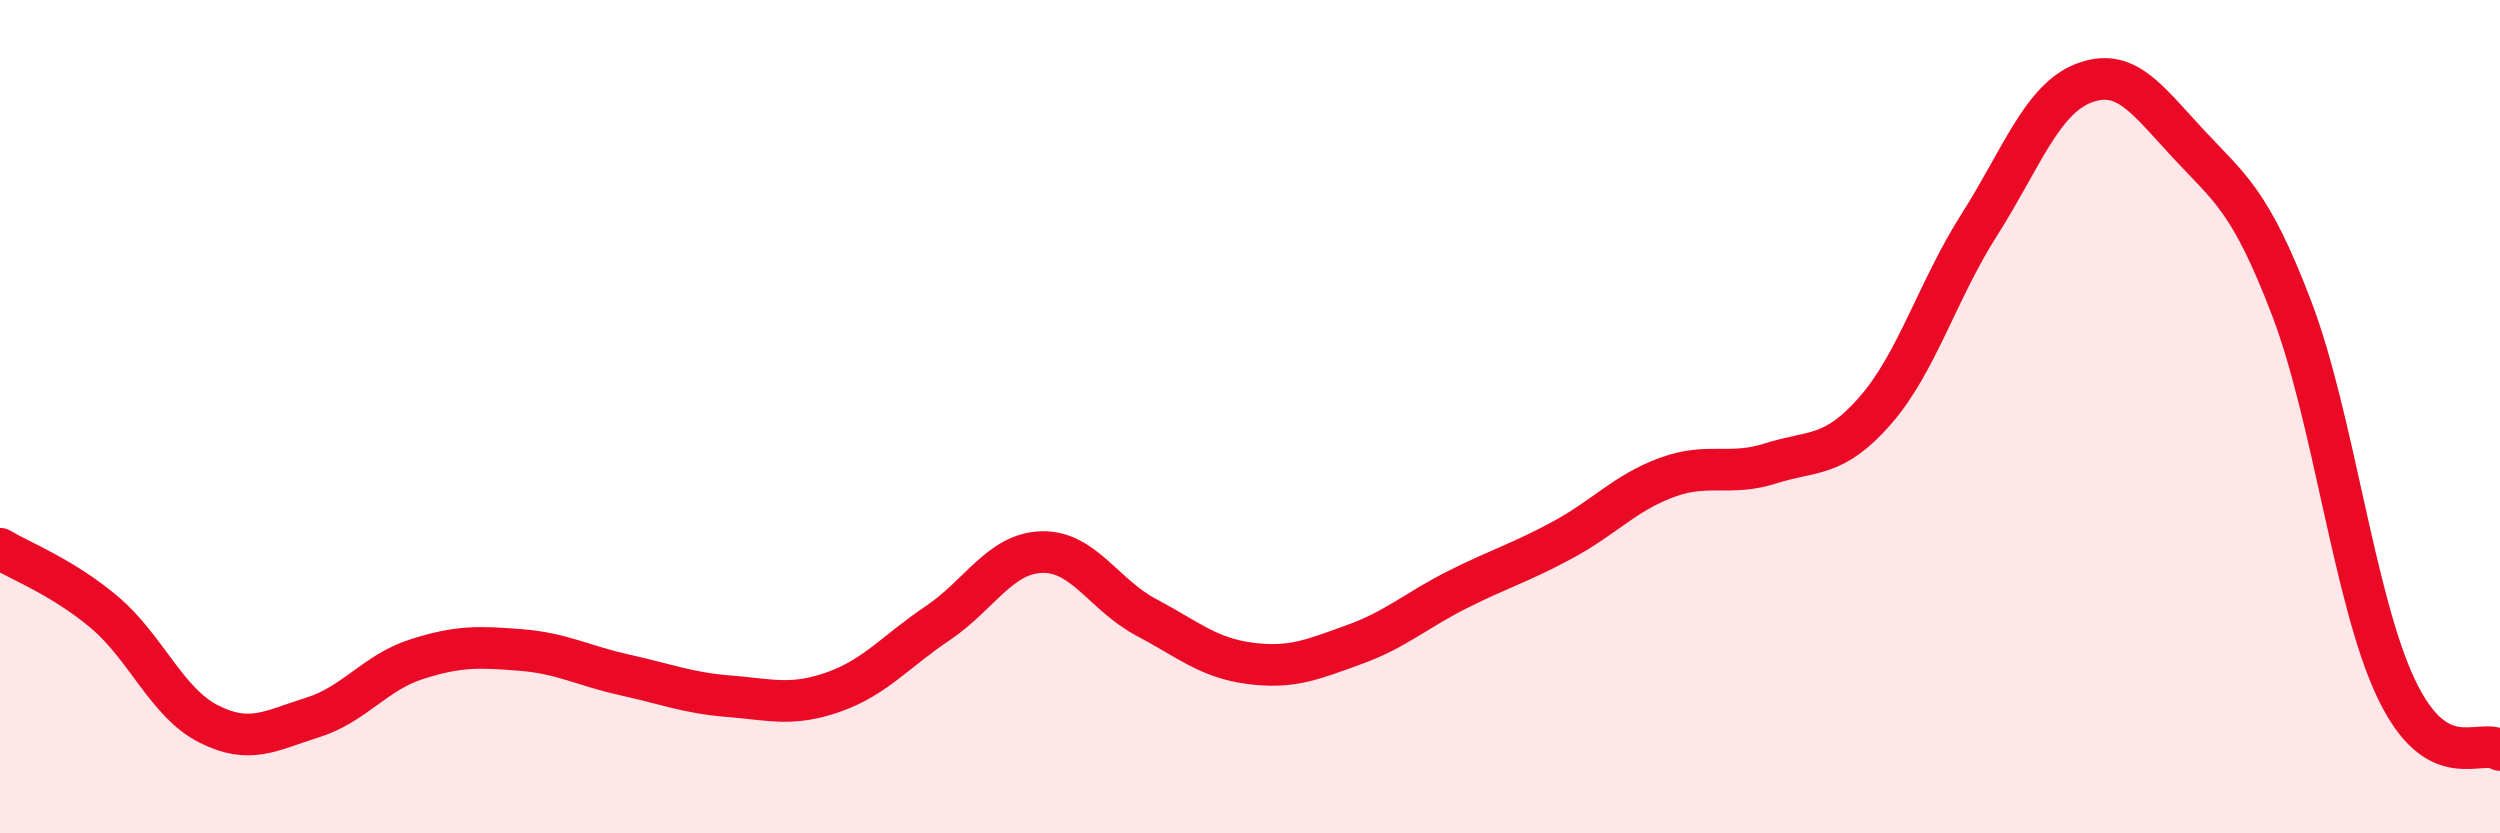
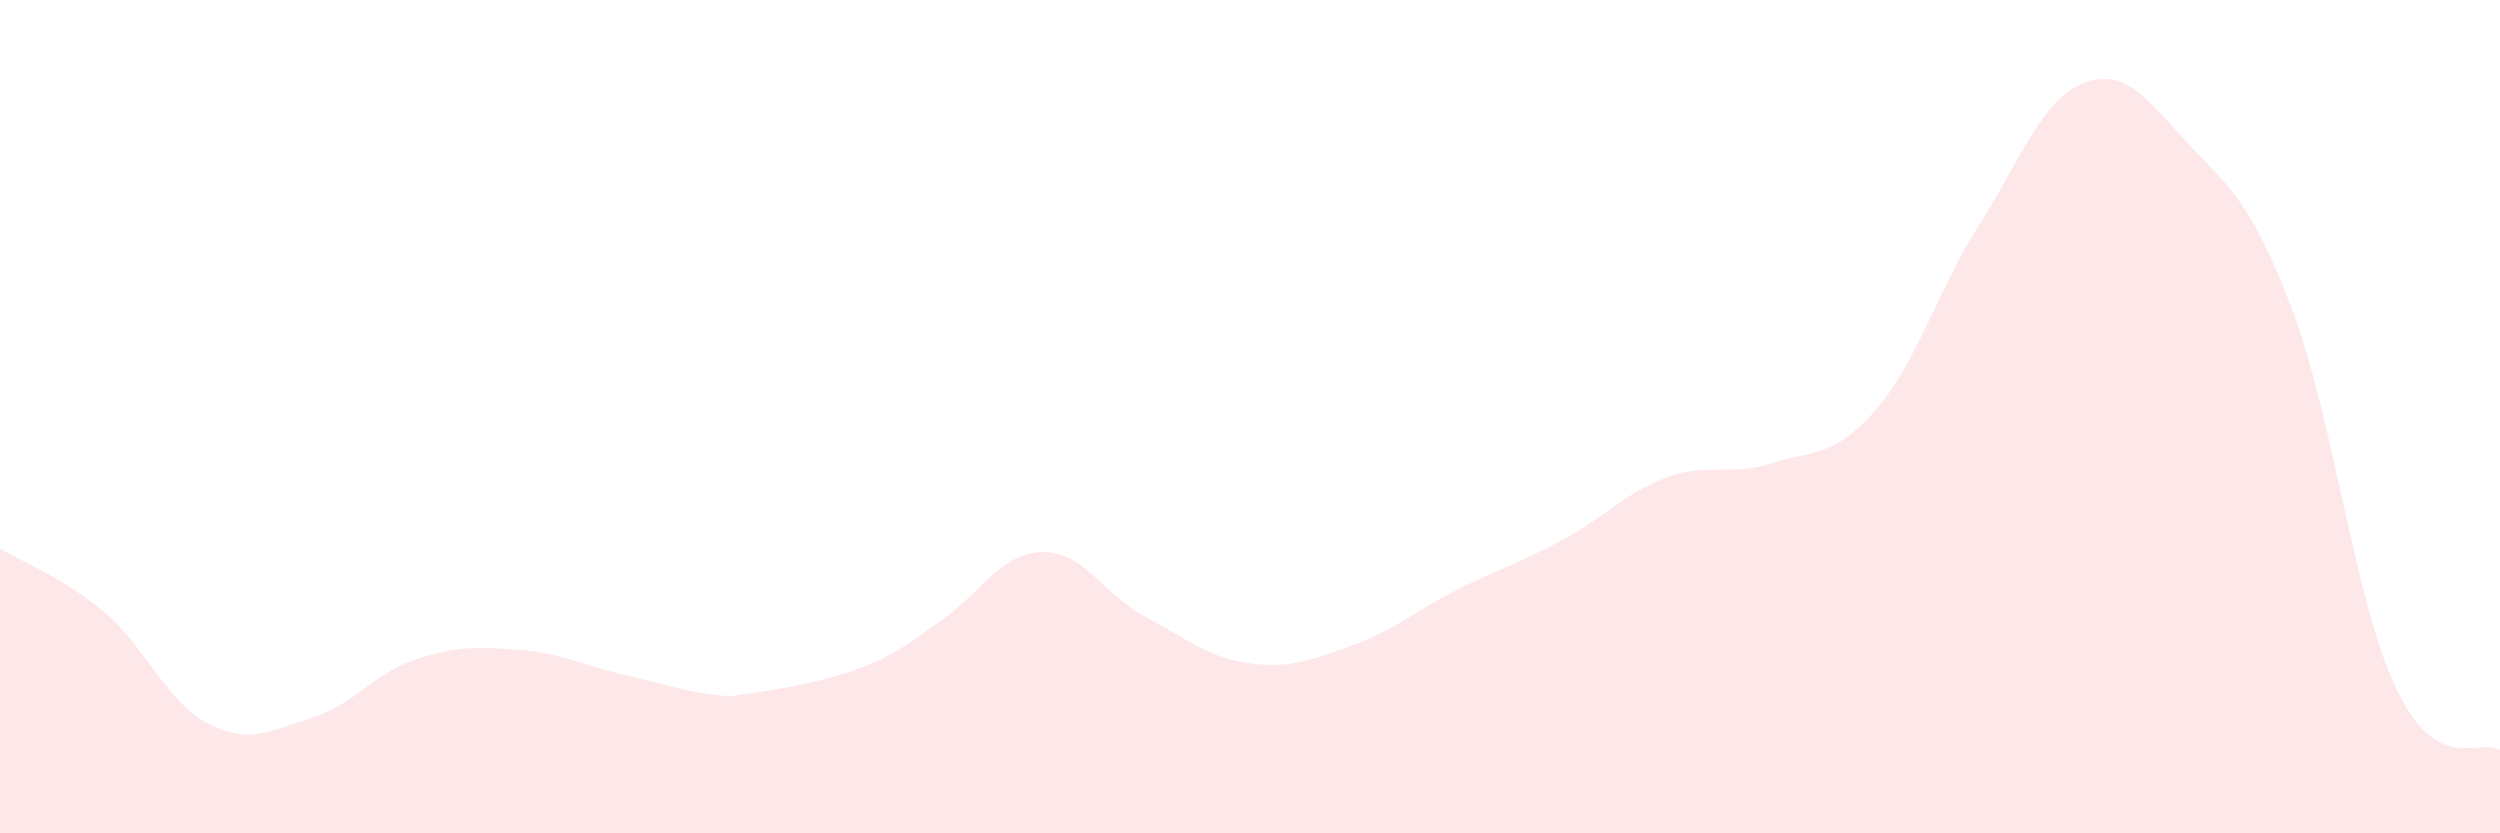
<svg xmlns="http://www.w3.org/2000/svg" width="60" height="20" viewBox="0 0 60 20">
-   <path d="M 0,13.17 C 0.5,13.47 1.5,13.85 2.5,14.69 C 3.5,15.53 4,16.86 5,17.37 C 6,17.88 6.5,17.53 7.5,17.22 C 8.5,16.91 9,16.14 10,15.82 C 11,15.5 11.5,15.52 12.5,15.6 C 13.5,15.68 14,15.98 15,16.2 C 16,16.42 16.5,16.63 17.5,16.71 C 18.5,16.79 19,16.96 20,16.61 C 21,16.26 21.5,15.63 22.5,14.96 C 23.5,14.29 24,13.28 25,13.25 C 26,13.22 26.5,14.28 27.5,14.81 C 28.5,15.34 29,15.79 30,15.92 C 31,16.05 31.5,15.83 32.5,15.47 C 33.5,15.11 34,14.64 35,14.14 C 36,13.64 36.5,13.5 37.5,12.96 C 38.5,12.42 39,11.83 40,11.46 C 41,11.09 41.5,11.44 42.5,11.12 C 43.5,10.8 44,11 45,9.86 C 46,8.72 46.5,6.97 47.5,5.4 C 48.5,3.83 49,2.39 50,2 C 51,1.61 51.5,2.35 52.5,3.43 C 53.5,4.51 54,4.78 55,7.4 C 56,10.02 56.5,14.39 57.5,16.51 C 58.5,18.63 59.5,17.7 60,18L60 20L0 20Z" fill="#EB0A25" opacity="0.1" stroke-linecap="round" stroke-linejoin="round" />
-   <path d="M 0,13.17 C 0.5,13.47 1.5,13.85 2.5,14.69 C 3.5,15.53 4,16.86 5,17.37 C 6,17.88 6.5,17.53 7.5,17.22 C 8.5,16.91 9,16.14 10,15.82 C 11,15.5 11.5,15.52 12.5,15.6 C 13.5,15.68 14,15.98 15,16.2 C 16,16.42 16.5,16.63 17.5,16.71 C 18.5,16.79 19,16.96 20,16.61 C 21,16.26 21.5,15.63 22.5,14.96 C 23.5,14.29 24,13.28 25,13.25 C 26,13.22 26.5,14.28 27.5,14.81 C 28.5,15.34 29,15.79 30,15.92 C 31,16.05 31.5,15.83 32.5,15.47 C 33.5,15.11 34,14.64 35,14.14 C 36,13.64 36.5,13.5 37.5,12.96 C 38.5,12.42 39,11.83 40,11.46 C 41,11.09 41.5,11.44 42.5,11.12 C 43.5,10.8 44,11 45,9.86 C 46,8.72 46.5,6.97 47.5,5.4 C 48.5,3.83 49,2.39 50,2 C 51,1.61 51.5,2.35 52.5,3.43 C 53.5,4.51 54,4.78 55,7.4 C 56,10.02 56.5,14.39 57.5,16.51 C 58.5,18.63 59.5,17.7 60,18" stroke="#EB0A25" stroke-width="1" fill="none" stroke-linecap="round" stroke-linejoin="round" />
+   <path d="M 0,13.17 C 0.5,13.47 1.5,13.85 2.5,14.69 C 3.5,15.53 4,16.86 5,17.37 C 6,17.88 6.5,17.53 7.5,17.22 C 8.5,16.91 9,16.14 10,15.82 C 11,15.5 11.5,15.52 12.5,15.6 C 13.5,15.68 14,15.98 15,16.2 C 16,16.42 16.5,16.63 17.5,16.71 C 21,16.26 21.5,15.63 22.5,14.96 C 23.5,14.29 24,13.28 25,13.25 C 26,13.22 26.5,14.28 27.5,14.81 C 28.5,15.34 29,15.79 30,15.92 C 31,16.05 31.5,15.83 32.5,15.47 C 33.5,15.11 34,14.64 35,14.14 C 36,13.64 36.5,13.5 37.5,12.96 C 38.5,12.42 39,11.83 40,11.46 C 41,11.09 41.5,11.44 42.5,11.12 C 43.5,10.8 44,11 45,9.86 C 46,8.72 46.5,6.97 47.5,5.4 C 48.5,3.83 49,2.39 50,2 C 51,1.61 51.5,2.35 52.5,3.43 C 53.5,4.51 54,4.78 55,7.4 C 56,10.02 56.5,14.39 57.5,16.51 C 58.5,18.63 59.5,17.7 60,18L60 20L0 20Z" fill="#EB0A25" opacity="0.1" stroke-linecap="round" stroke-linejoin="round" />
</svg>